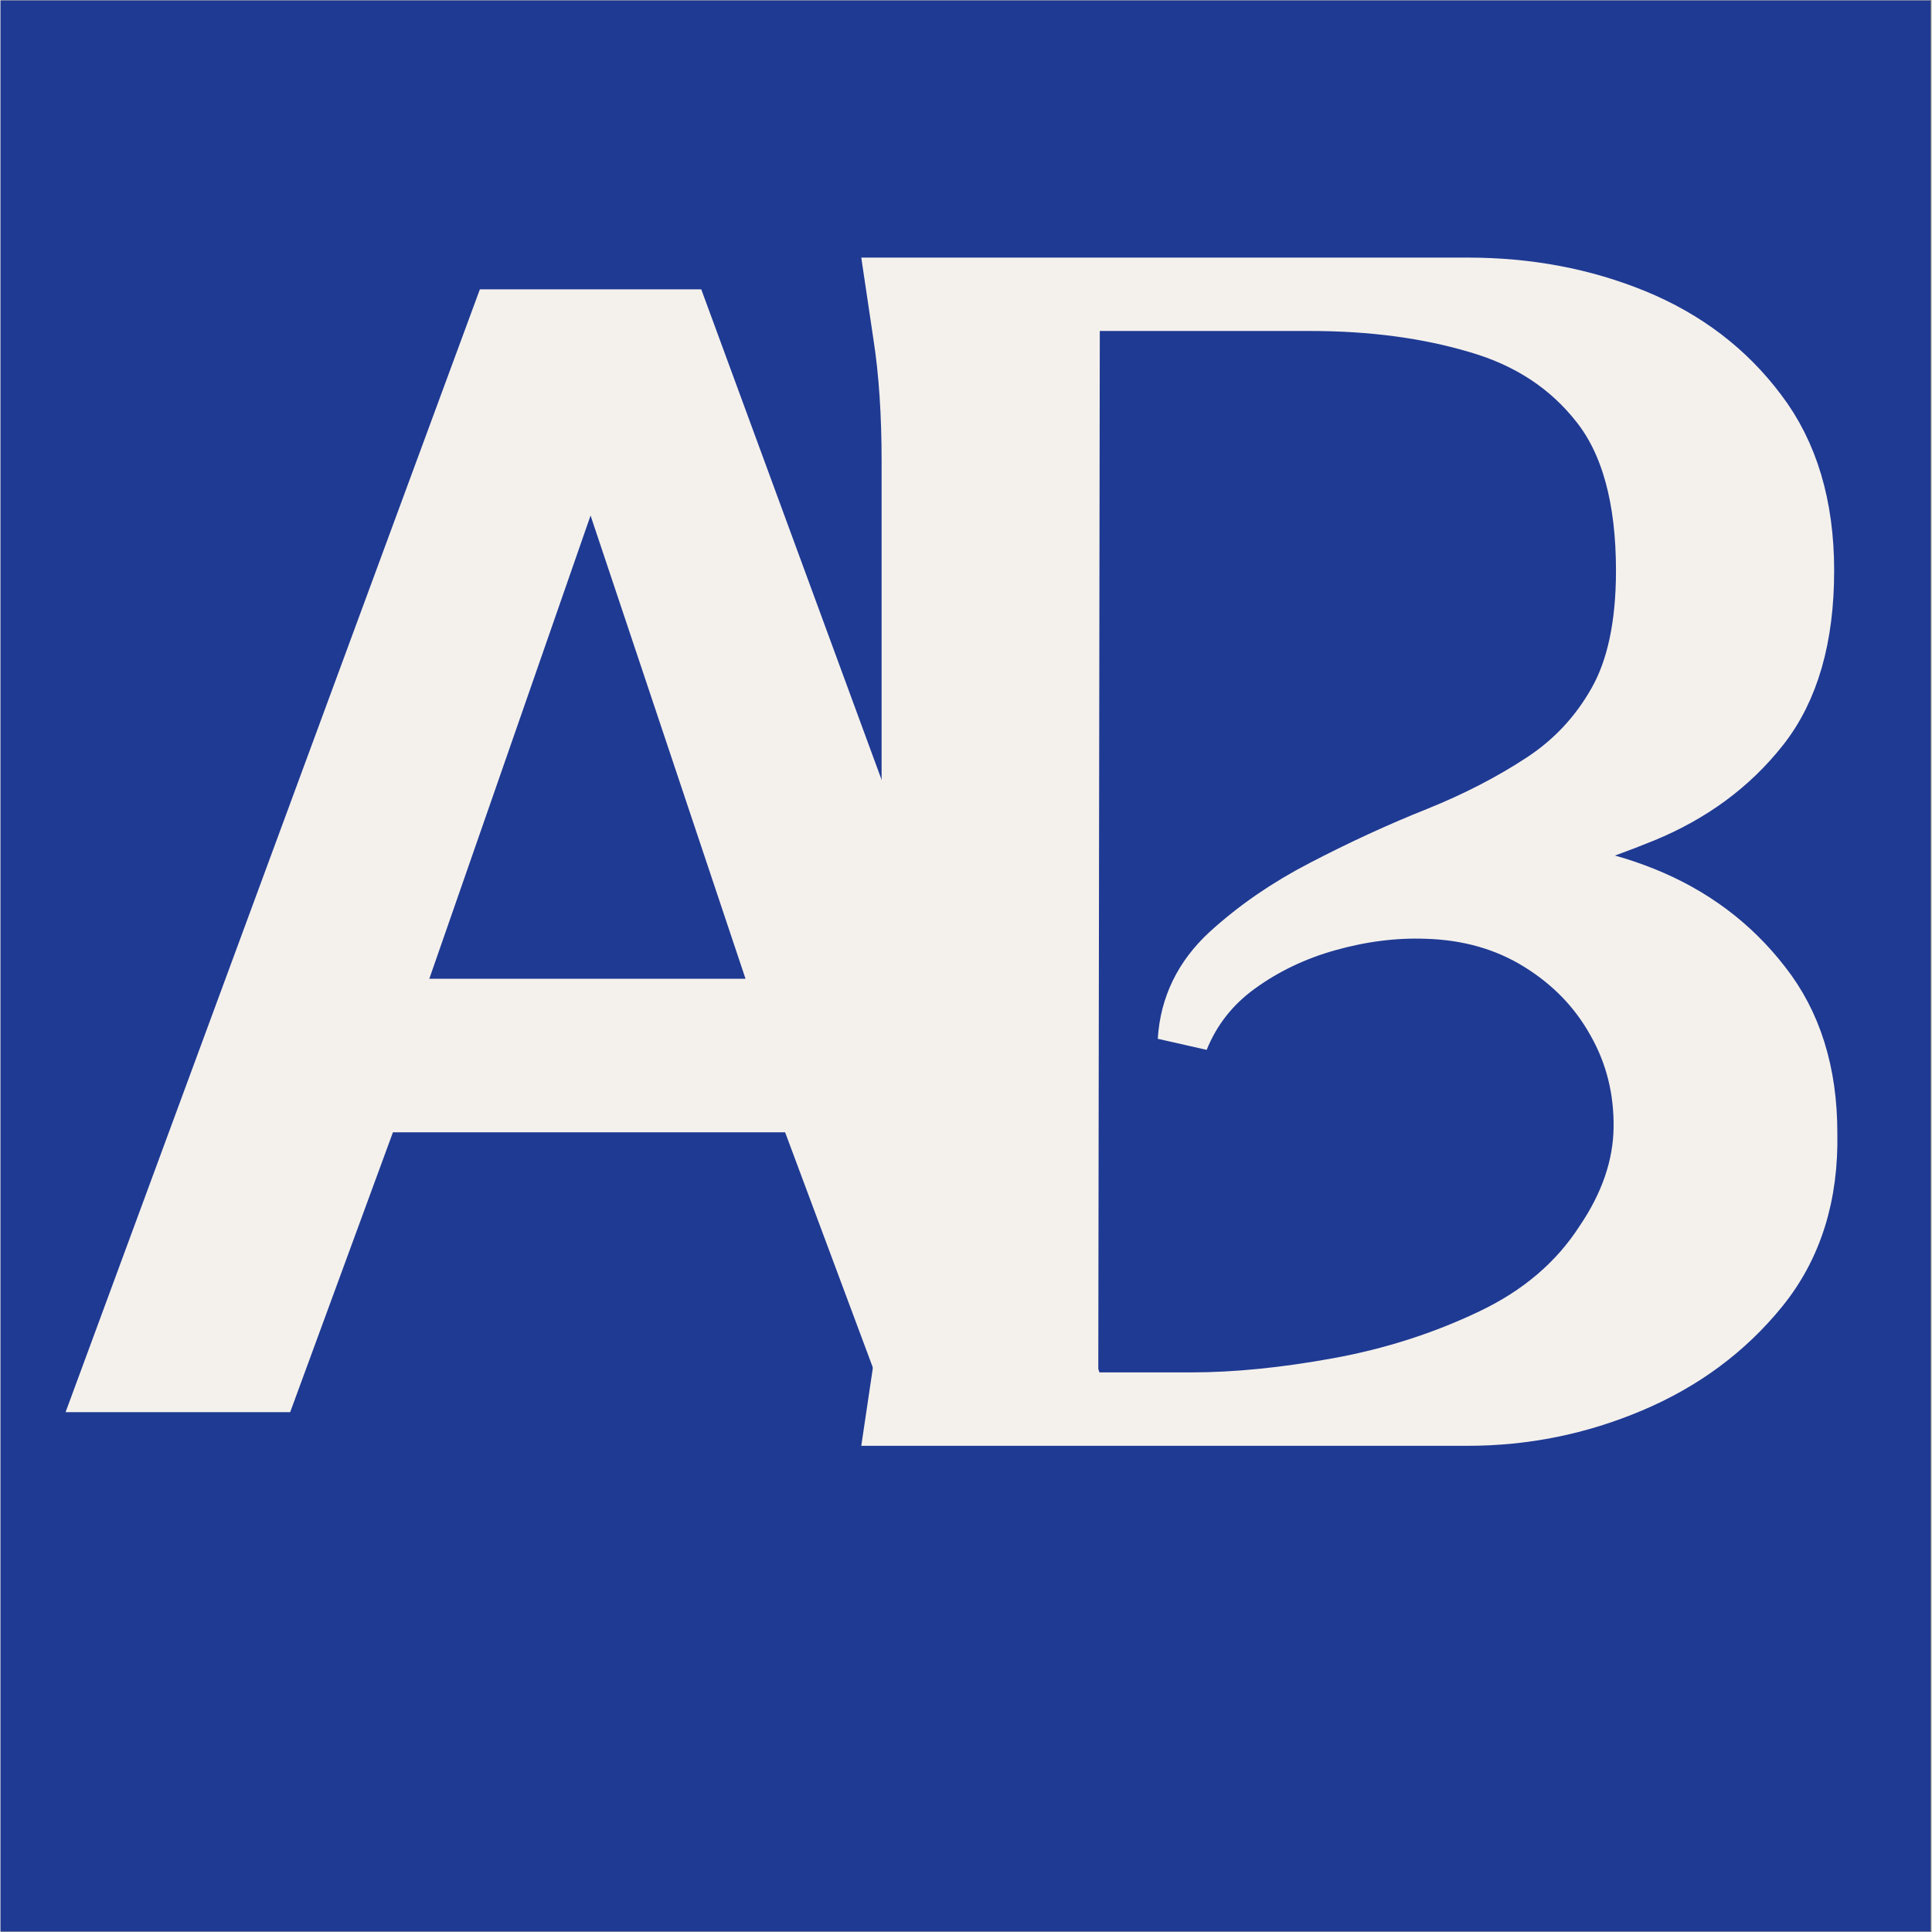
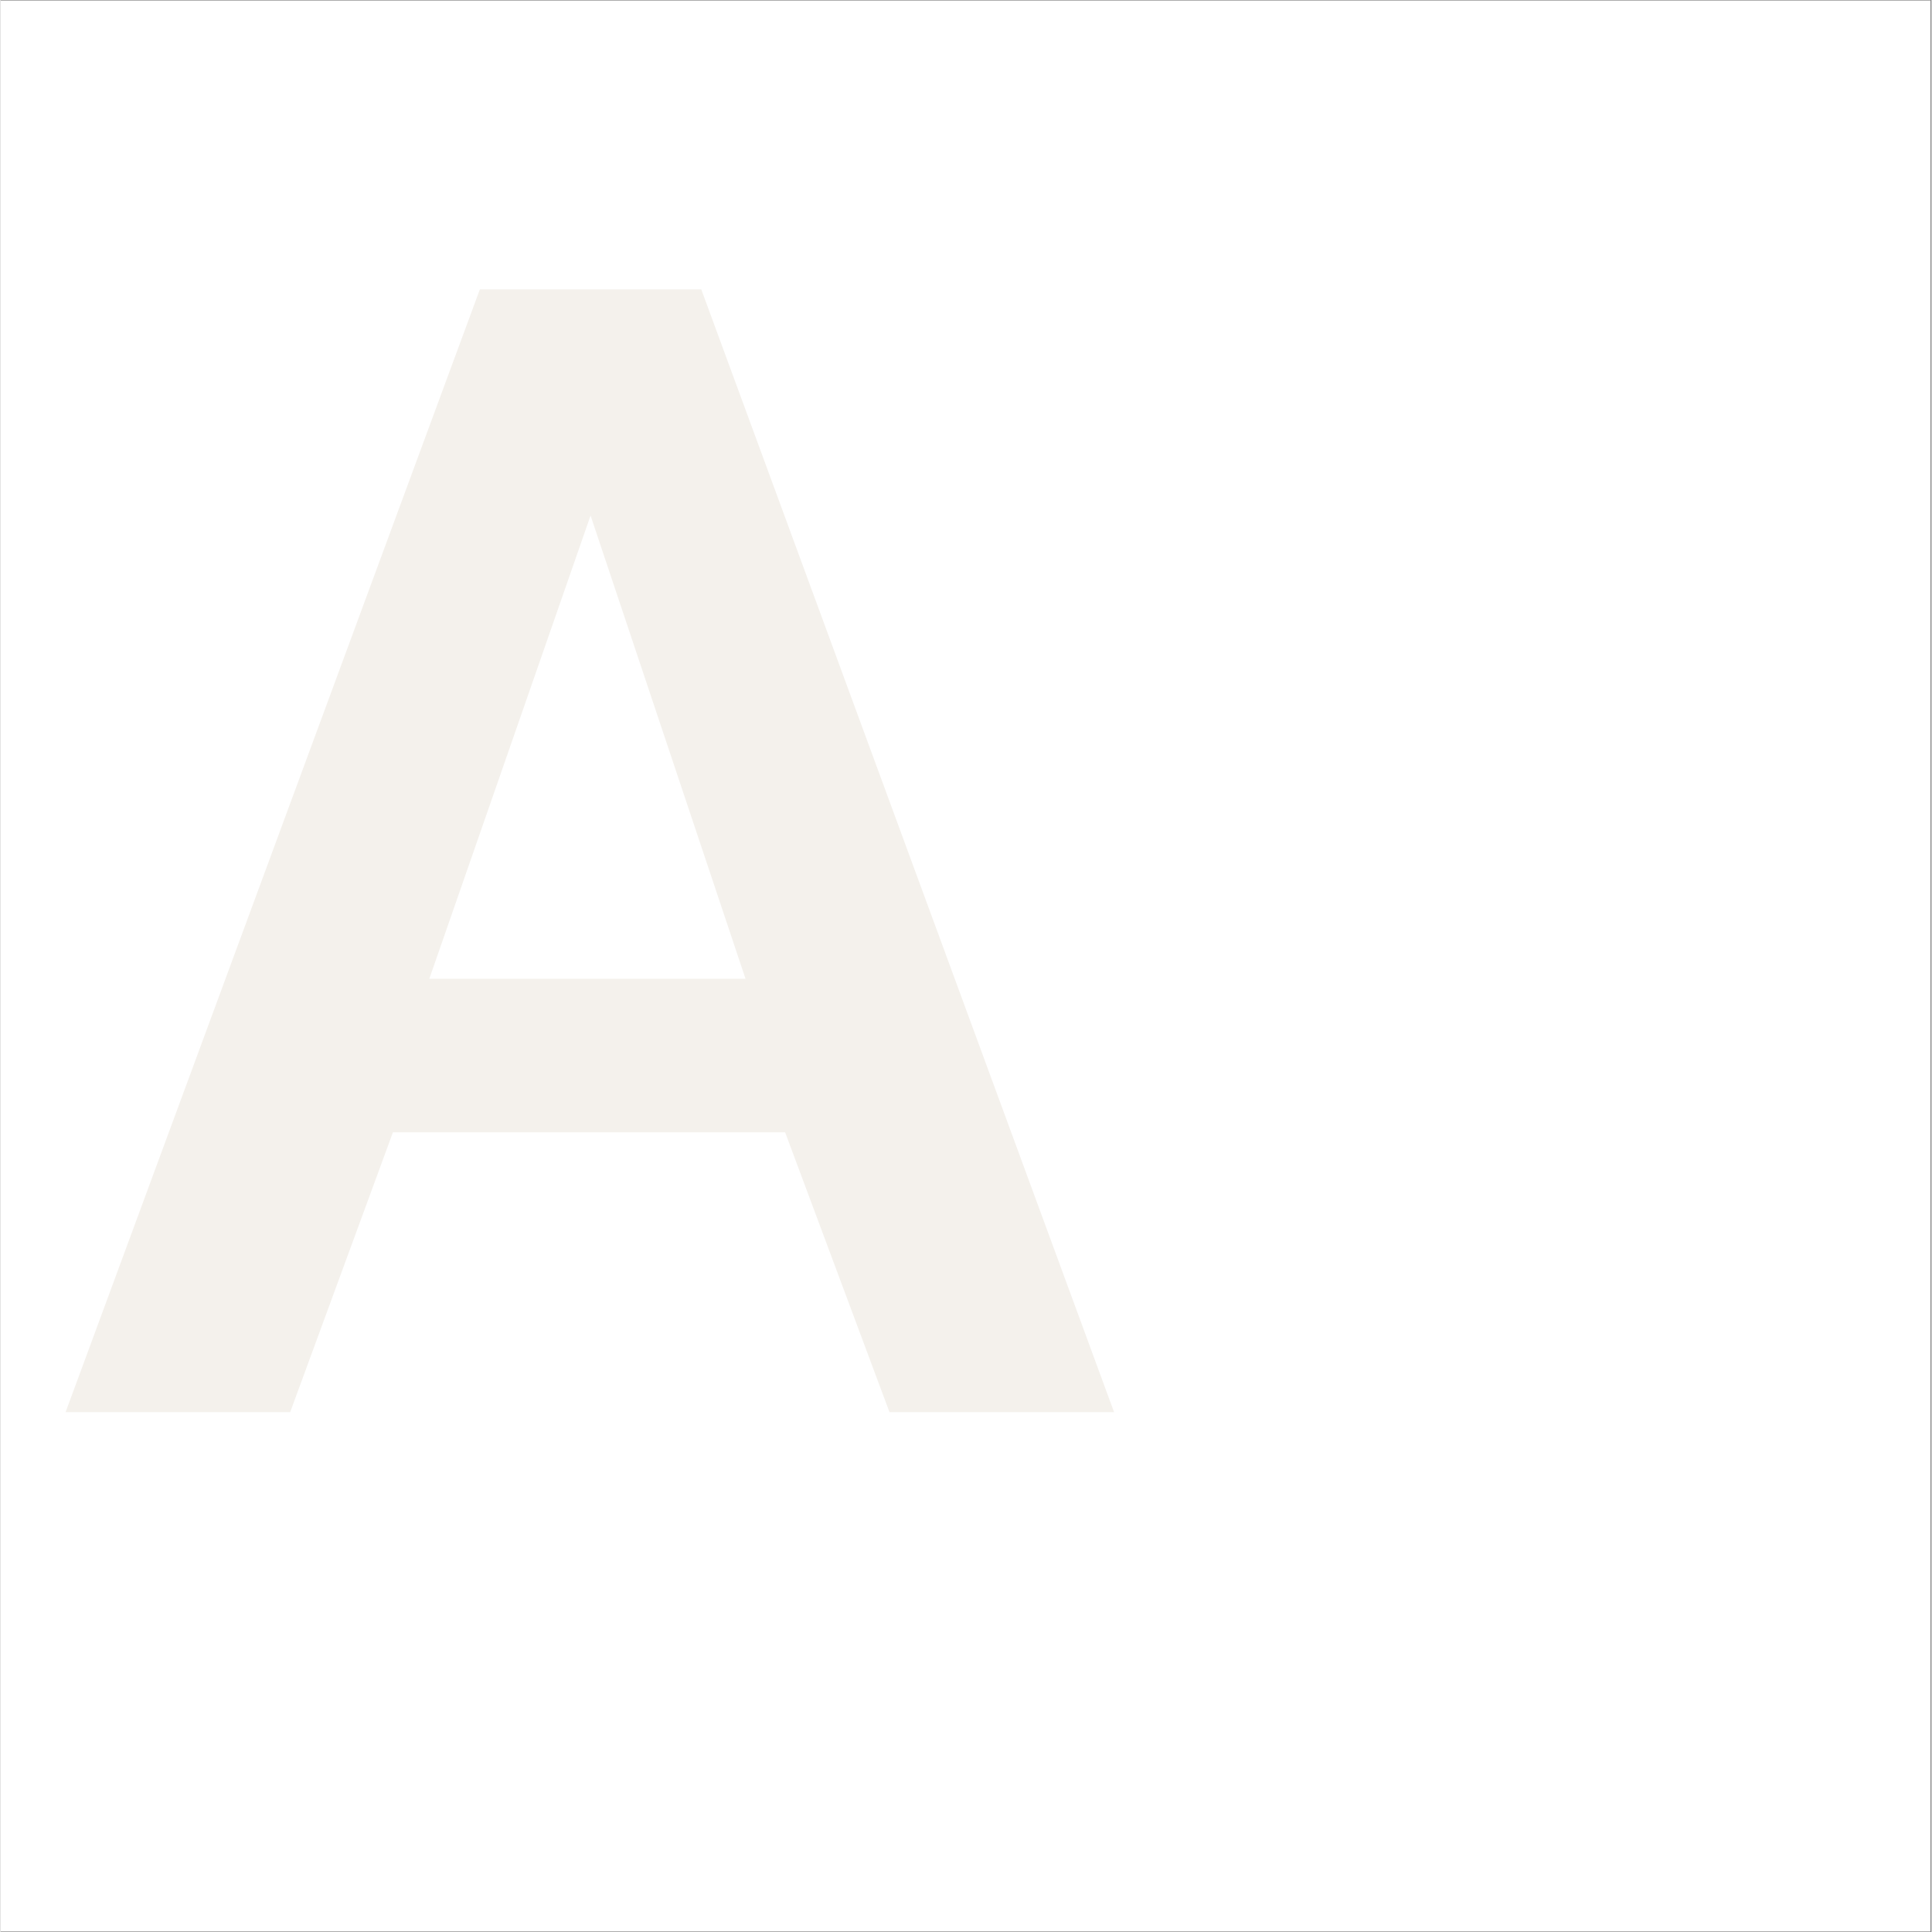
<svg xmlns="http://www.w3.org/2000/svg" version="1.0" preserveAspectRatio="xMidYMid meet" height="300" viewBox="0 0 224.88 225" zoomAndPan="magnify" width="300">
  <rect x="0" y="0" width="224.88" height="225" fill="#808080" stroke="none" />
  <defs>
    <g />
    <clipPath id="b25b5baa5f">
      <path clip-rule="nonzero" d="M 0 0.059 L 224.762 0.059 L 224.762 224.938 L 0 224.938 Z M 0 0.059" />
    </clipPath>
    <clipPath id="82c4057e18">
-       <path clip-rule="nonzero" d="M 70 0.059 L 224.762 0.059 L 224.762 199 L 70 199 Z M 70 0.059" />
-     </clipPath>
+       </clipPath>
  </defs>
  <g clip-path="url(#b25b5baa5f)">
    <path fill-rule="nonzero" fill-opacity="1" d="M 0 0.059 L 224.879 0.059 L 224.879 224.941 L 0 224.941 Z M 0 0.059" fill="#ffffff" />
-     <path fill-rule="nonzero" fill-opacity="1" d="M 0 0.059 L 224.879 0.059 L 224.879 224.941 L 0 224.941 Z M 0 0.059" fill="#1f3a93" />
  </g>
  <g clip-path="url(#82c4057e18)">
-     <path stroke-miterlimit="4" stroke-opacity="1" stroke-width="2.616" stroke="#f4f1ec" d="M 33.883 21.578 L 33.802 77.835 L 39.912 77.835 C 42.199 77.835 44.72 77.582 47.471 77.08 C 50.237 76.575 52.846 75.737 55.299 74.566 C 57.764 73.395 59.664 71.773 61 69.702 C 62.28 67.808 62.934 65.887 62.962 63.94 C 62.988 61.978 62.539 60.18 61.613 58.545 C 60.701 56.897 59.405 55.555 57.729 54.52 C 56.055 53.484 54.134 52.94 51.968 52.884 C 50.346 52.831 48.684 53.041 46.981 53.518 C 45.279 53.995 43.752 54.724 42.405 55.705 C 41.069 56.671 40.095 57.911 39.482 59.423 C 39.591 57.626 40.34 56.085 41.729 54.805 C 43.134 53.525 44.754 52.407 46.594 51.454 C 48.61 50.405 50.591 49.493 52.54 48.716 C 54.502 47.926 56.273 47.012 57.852 45.978 C 59.447 44.943 60.715 43.594 61.654 41.932 C 62.608 40.256 63.085 38.023 63.085 35.229 C 63.085 31.538 62.314 28.716 60.775 26.77 C 59.25 24.821 57.199 23.472 54.623 22.724 C 52.063 21.96 49.196 21.578 46.022 21.578 Z M 54.134 79.001 L 24.421 79.001 C 24.421 79.001 24.558 78.08 24.831 76.242 C 25.116 74.402 25.259 72.25 25.259 69.784 L 25.259 29.61 C 25.259 27.158 25.116 25.013 24.831 23.173 C 24.558 21.333 24.421 20.414 24.421 20.414 L 54.134 20.414 C 57.253 20.414 60.141 20.958 62.798 22.048 C 65.455 23.138 67.6 24.774 69.235 26.953 C 70.883 29.119 71.707 31.878 71.707 35.229 C 71.707 38.689 70.924 41.414 69.357 43.404 C 67.804 45.378 65.767 46.883 63.247 47.919 C 60.74 48.94 58.065 49.813 55.218 50.535 C 58.065 50.371 60.74 50.794 63.247 51.801 C 65.767 52.81 67.832 54.349 69.438 56.42 C 71.061 58.476 71.871 61.066 71.871 64.186 C 71.94 67.426 71.088 70.139 69.317 72.319 C 67.559 74.483 65.325 76.14 62.615 77.284 C 59.916 78.427 57.09 79.001 54.134 79.001 Z M 54.134 79.001" stroke-linejoin="miter" fill="none" transform="matrix(2.261, 0, 0, 2.261, 48.458, -13.2)" stroke-linecap="butt" />
-   </g>
+     </g>
  <g fill-opacity="1" fill="#f4f1ec">
    <g transform="translate(53.687, 165.436)">
      <g />
    </g>
  </g>
  <g fill-opacity="1" fill="#f4f1ec">
    <g transform="translate(103.681, 165.436)">
      <g>
-         <path d="M 21.391 -129.844 L 21.203 -2.656 L 35.016 -2.656 C 40.191 -2.656 45.898 -3.223 52.141 -4.359 C 58.391 -5.492 64.289 -7.383 69.844 -10.031 C 75.395 -12.676 79.68 -16.336 82.703 -21.016 C 85.609 -25.297 87.094 -29.645 87.156 -34.062 C 87.219 -38.477 86.207 -42.547 84.125 -46.266 C 82.039 -49.992 79.109 -53.023 75.328 -55.359 C 71.547 -57.691 67.191 -58.922 62.266 -59.047 C 58.609 -59.172 54.852 -58.695 51 -57.625 C 47.156 -56.551 43.719 -54.91 40.688 -52.703 C 37.664 -50.492 35.457 -47.688 34.062 -44.281 C 34.32 -48.32 36.023 -51.789 39.172 -54.688 C 42.328 -57.594 45.988 -60.117 50.156 -62.266 C 54.695 -64.66 59.176 -66.738 63.594 -68.5 C 68.008 -70.27 72.016 -72.32 75.609 -74.656 C 79.203 -77 82.07 -80.062 84.219 -83.844 C 86.363 -87.625 87.438 -92.672 87.438 -98.984 C 87.438 -107.316 85.703 -113.688 82.234 -118.094 C 78.766 -122.508 74.129 -125.57 68.328 -127.281 C 62.523 -128.988 56.023 -129.844 48.828 -129.844 Z M 67.188 0 L 0 0 C 0 0 0.312 -2.078 0.938 -6.234 C 1.57 -10.398 1.891 -15.258 1.891 -20.812 L 1.891 -111.672 C 1.891 -117.223 1.57 -122.078 0.938 -126.234 C 0.312 -130.398 0 -132.484 0 -132.484 L 67.188 -132.484 C 74.25 -132.484 80.773 -131.254 86.766 -128.797 C 92.766 -126.336 97.625 -122.645 101.344 -117.719 C 105.07 -112.801 106.938 -106.555 106.938 -98.984 C 106.938 -91.16 105.172 -85.008 101.641 -80.531 C 98.109 -76.051 93.5 -72.645 87.812 -70.312 C 82.133 -67.977 76.082 -65.988 69.656 -64.344 C 76.082 -64.727 82.133 -63.785 87.812 -61.516 C 93.5 -59.242 98.172 -55.77 101.828 -51.094 C 105.484 -46.426 107.312 -40.562 107.312 -33.5 C 107.438 -26.176 105.508 -20.055 101.531 -15.141 C 97.562 -10.223 92.516 -6.469 86.391 -3.875 C 80.273 -1.289 73.875 0 67.188 0 Z M 67.188 0" />
-       </g>
+         </g>
    </g>
  </g>
  <g fill-opacity="1" fill="#f4f1ec">
    <g transform="translate(6.655, 164.46)">
      <g>
        <path d="M 49.172 -130.766 L 74.953 -130.766 L 123.031 0 L 96.875 0 L 84.719 -32.594 L 39.047 -32.594 L 27.078 0 L 0.922 0 Z M 80.109 -50.469 L 62.062 -104.422 L 43.281 -50.469 Z M 80.109 -50.469" />
      </g>
    </g>
  </g>
</svg>